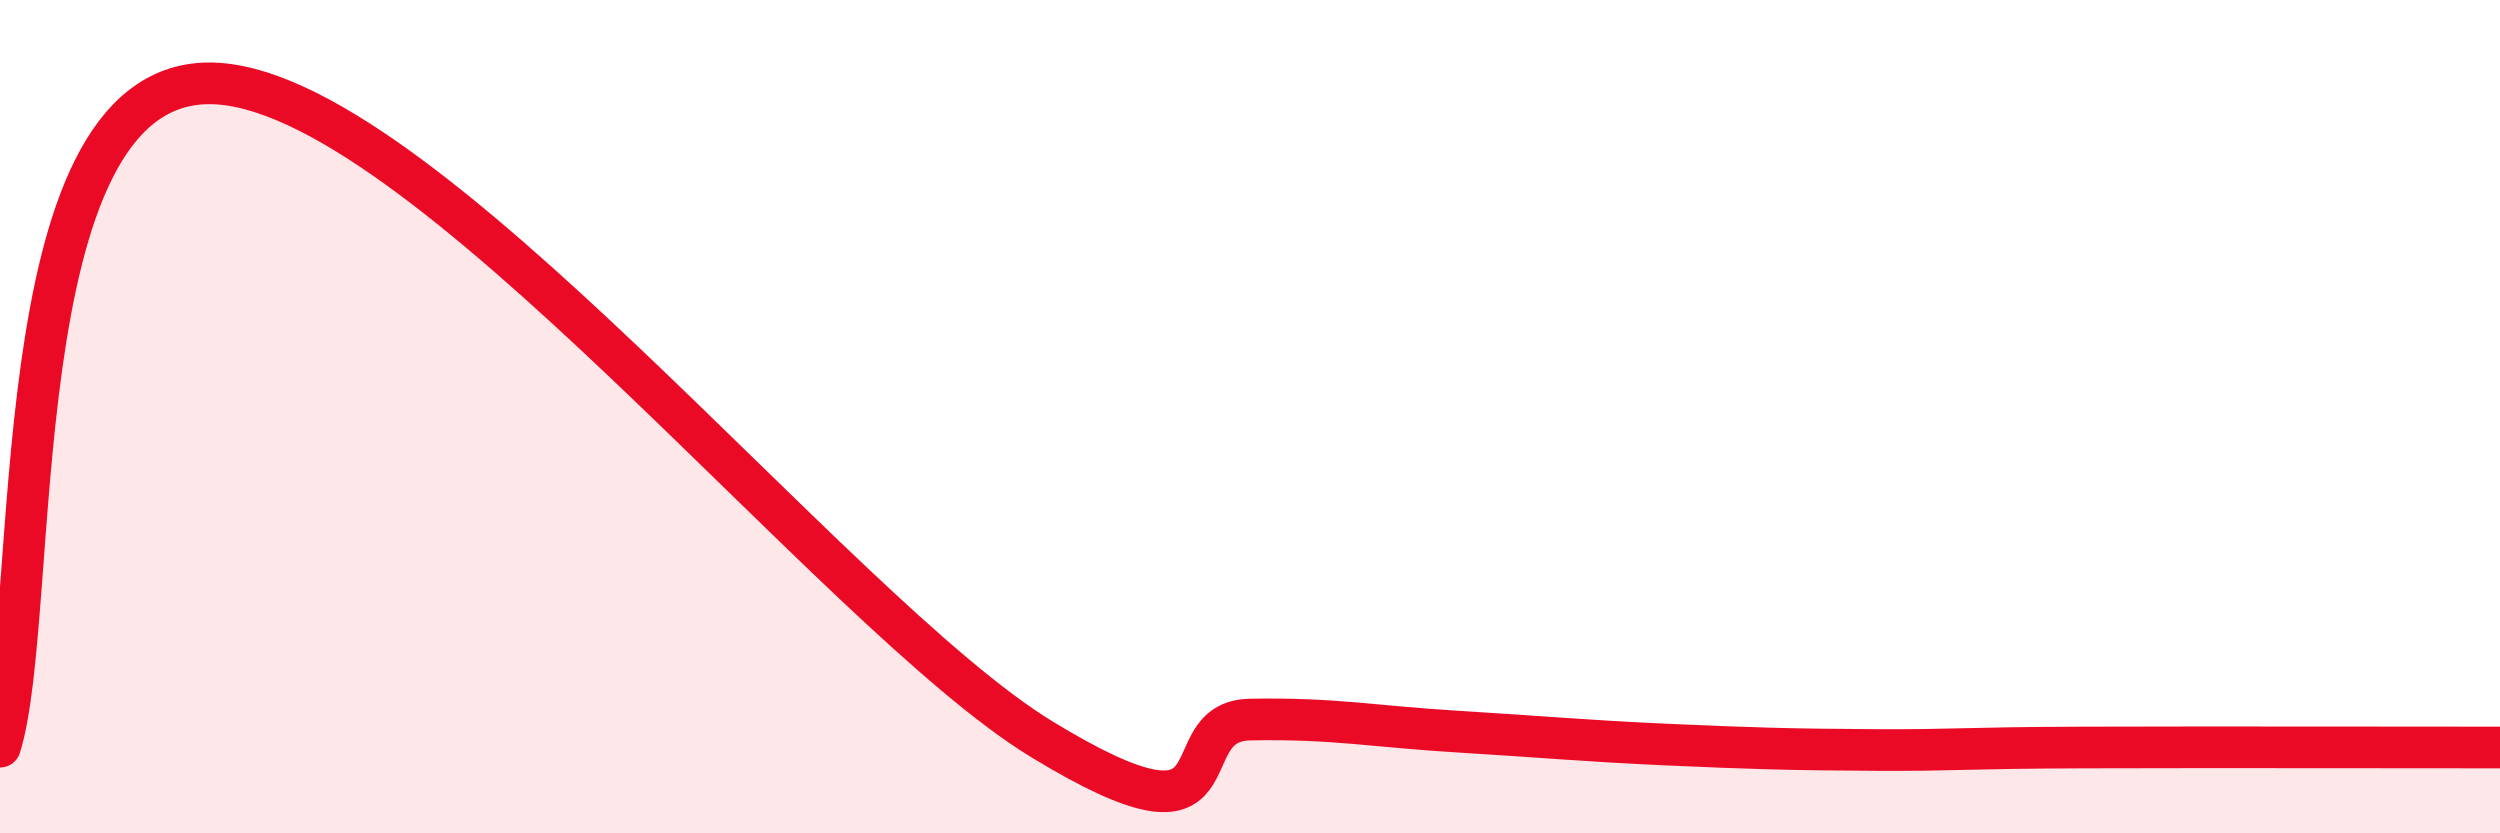
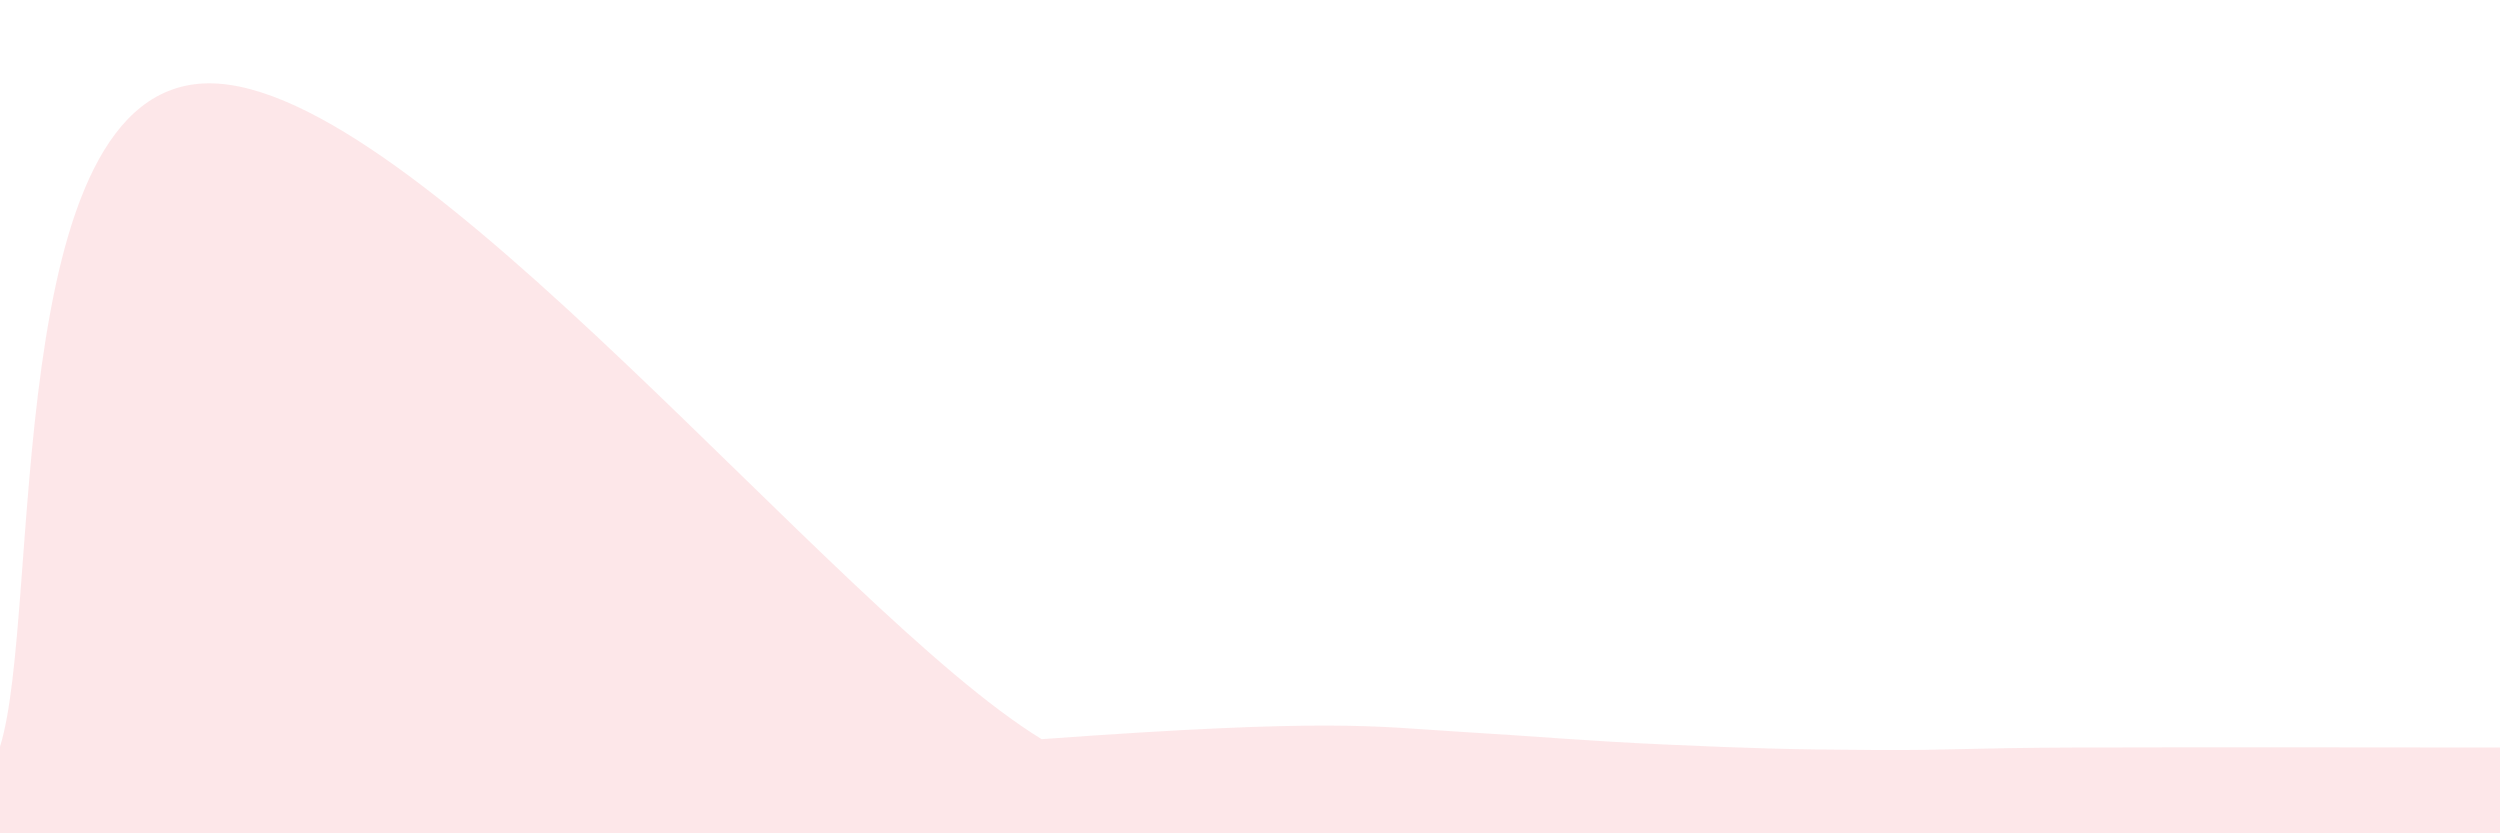
<svg xmlns="http://www.w3.org/2000/svg" width="60" height="20" viewBox="0 0 60 20">
-   <path d="M 0,17.92 C 1,14.74 0,2.04 5,2 C 10,1.96 20,14.69 25,17.74 C 30,20.79 28,17.31 30,17.27 C 32,17.23 33,17.44 35,17.56 C 37,17.68 38,17.78 40,17.87 C 42,17.96 43,17.99 45,18 C 47,18.01 47,17.95 50,17.94 C 53,17.93 58,17.94 60,17.94L60 20L0 20Z" fill="#EB0A25" opacity="0.1" stroke-linecap="round" stroke-linejoin="round" />
-   <path d="M 0,17.92 C 1,14.74 0,2.04 5,2 C 10,1.96 20,14.69 25,17.74 C 30,20.79 28,17.31 30,17.27 C 32,17.23 33,17.44 35,17.56 C 37,17.68 38,17.78 40,17.87 C 42,17.96 43,17.99 45,18 C 47,18.01 47,17.95 50,17.94 C 53,17.93 58,17.94 60,17.94" stroke="#EB0A25" stroke-width="1" fill="none" stroke-linecap="round" stroke-linejoin="round" />
+   <path d="M 0,17.92 C 1,14.74 0,2.04 5,2 C 10,1.96 20,14.69 25,17.74 C 32,17.23 33,17.44 35,17.56 C 37,17.68 38,17.78 40,17.87 C 42,17.96 43,17.99 45,18 C 47,18.01 47,17.95 50,17.94 C 53,17.93 58,17.94 60,17.94L60 20L0 20Z" fill="#EB0A25" opacity="0.1" stroke-linecap="round" stroke-linejoin="round" />
</svg>